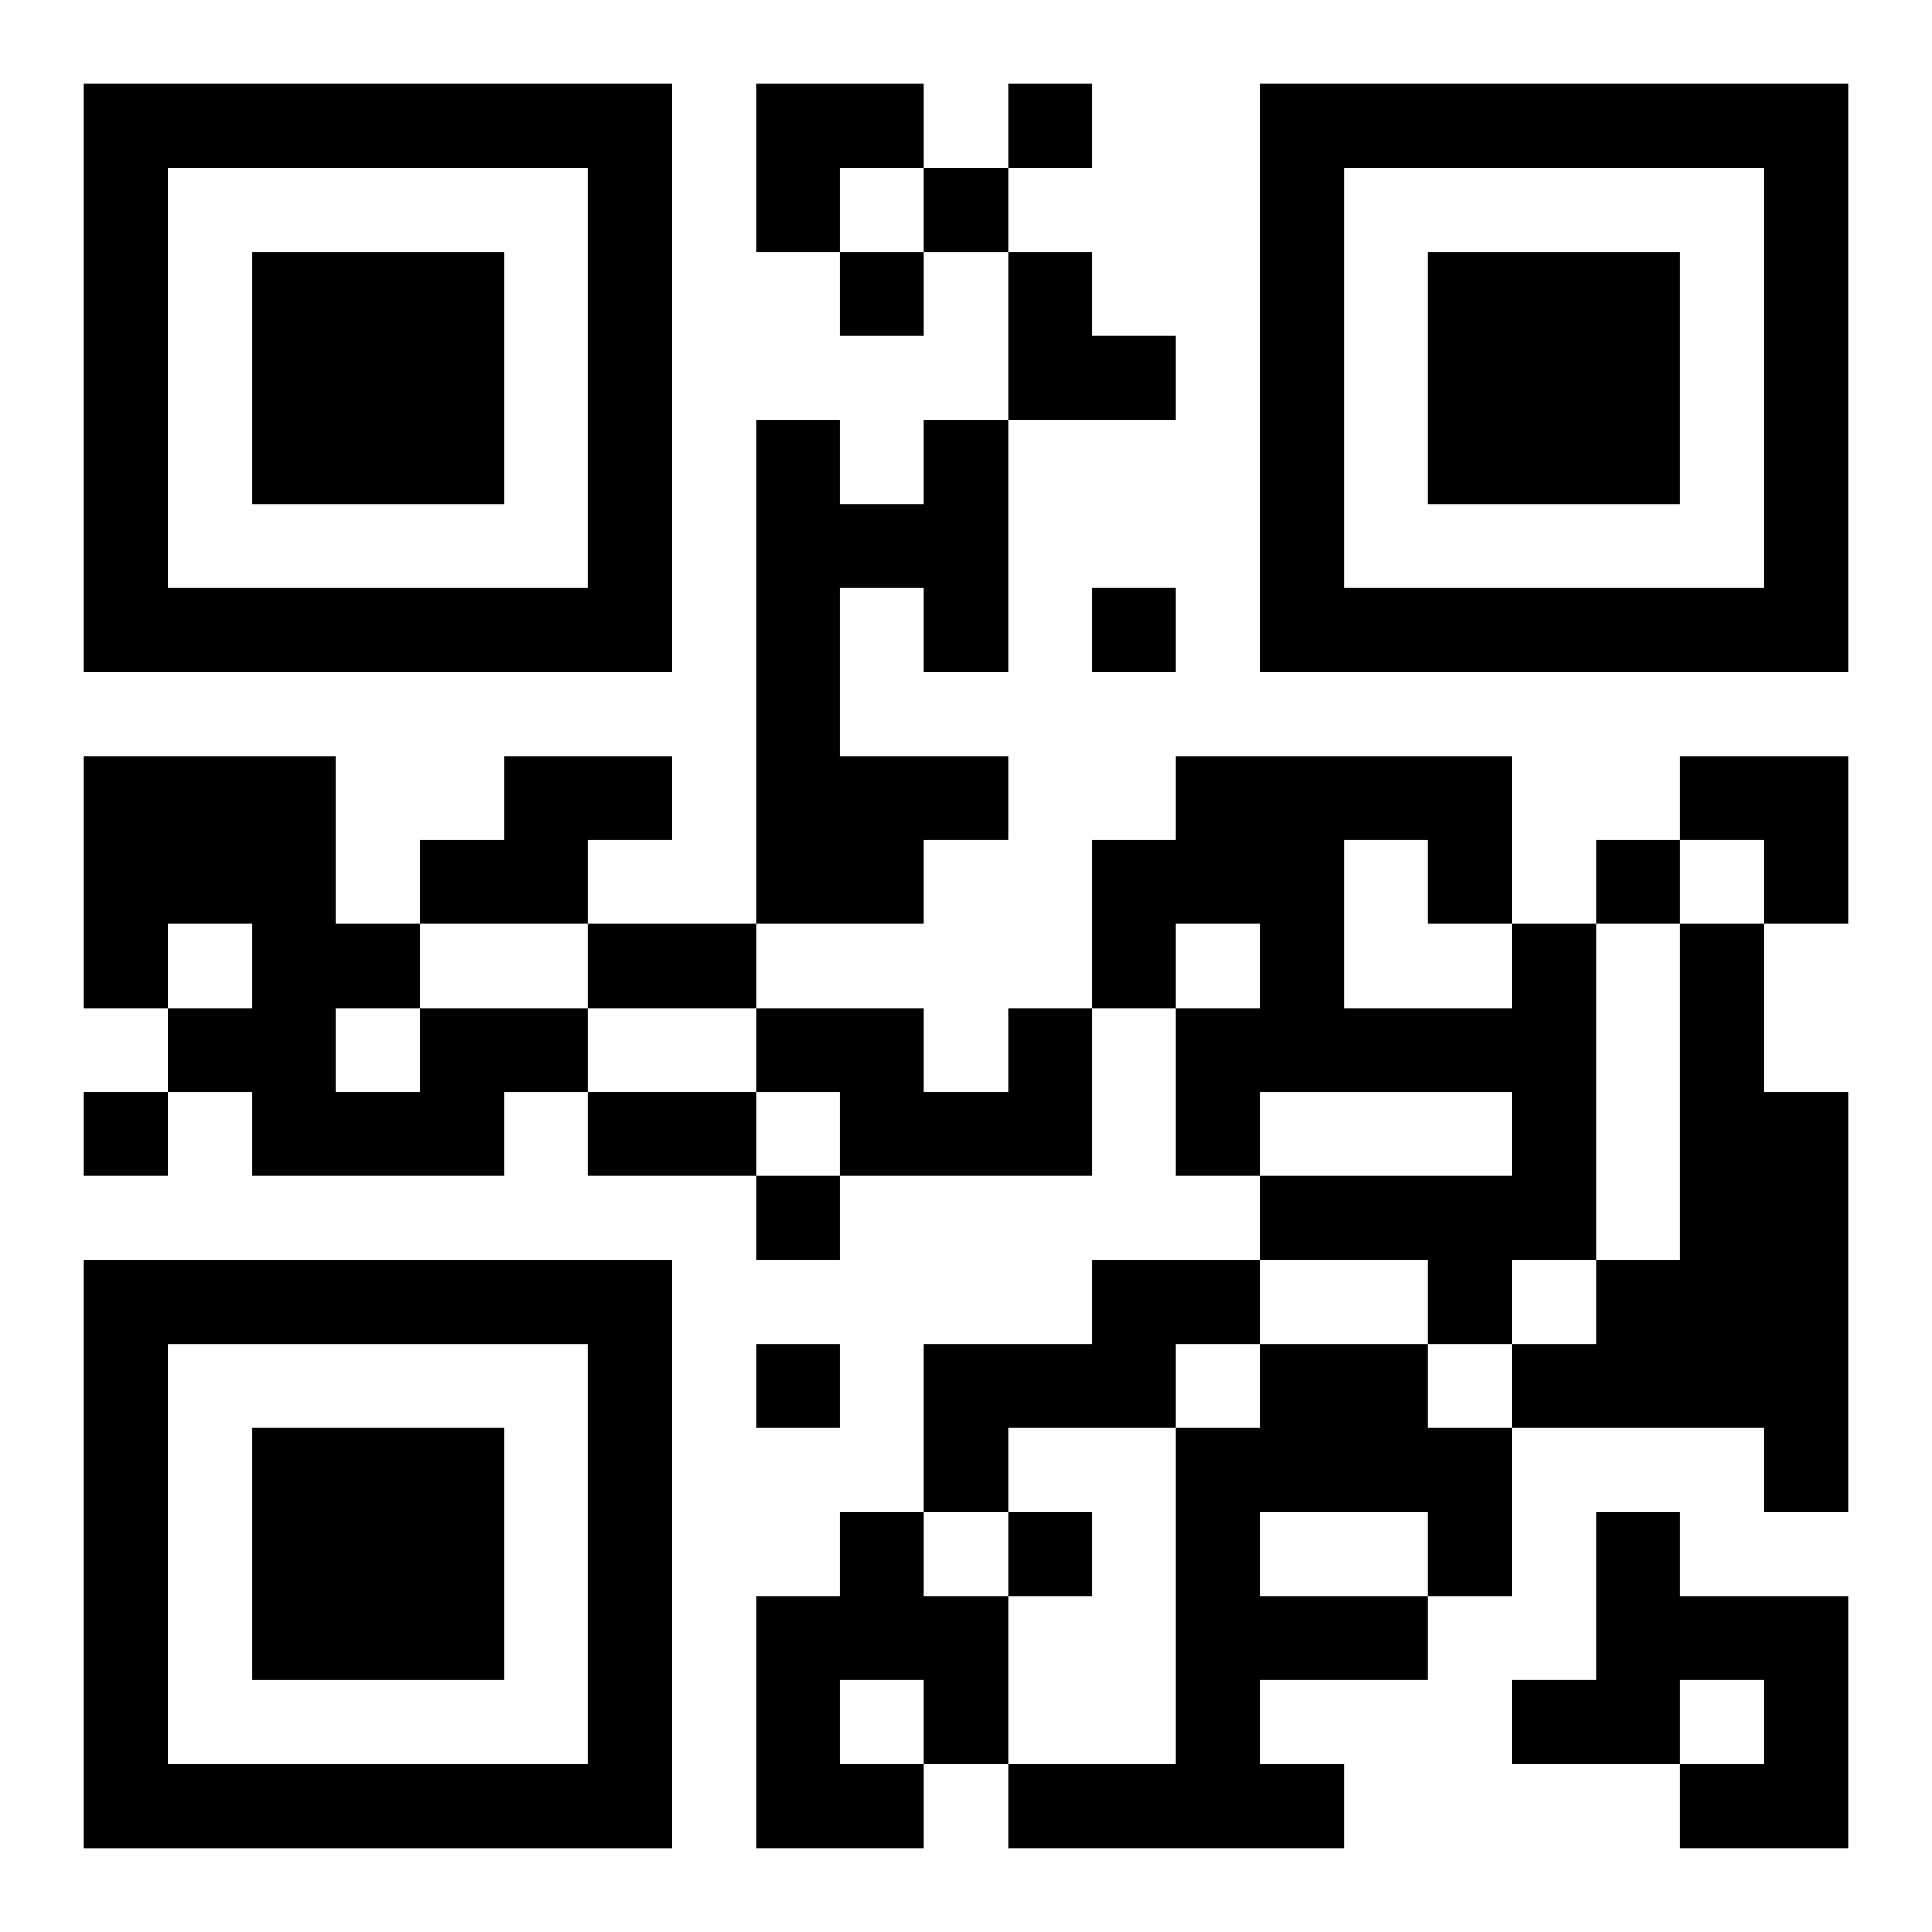
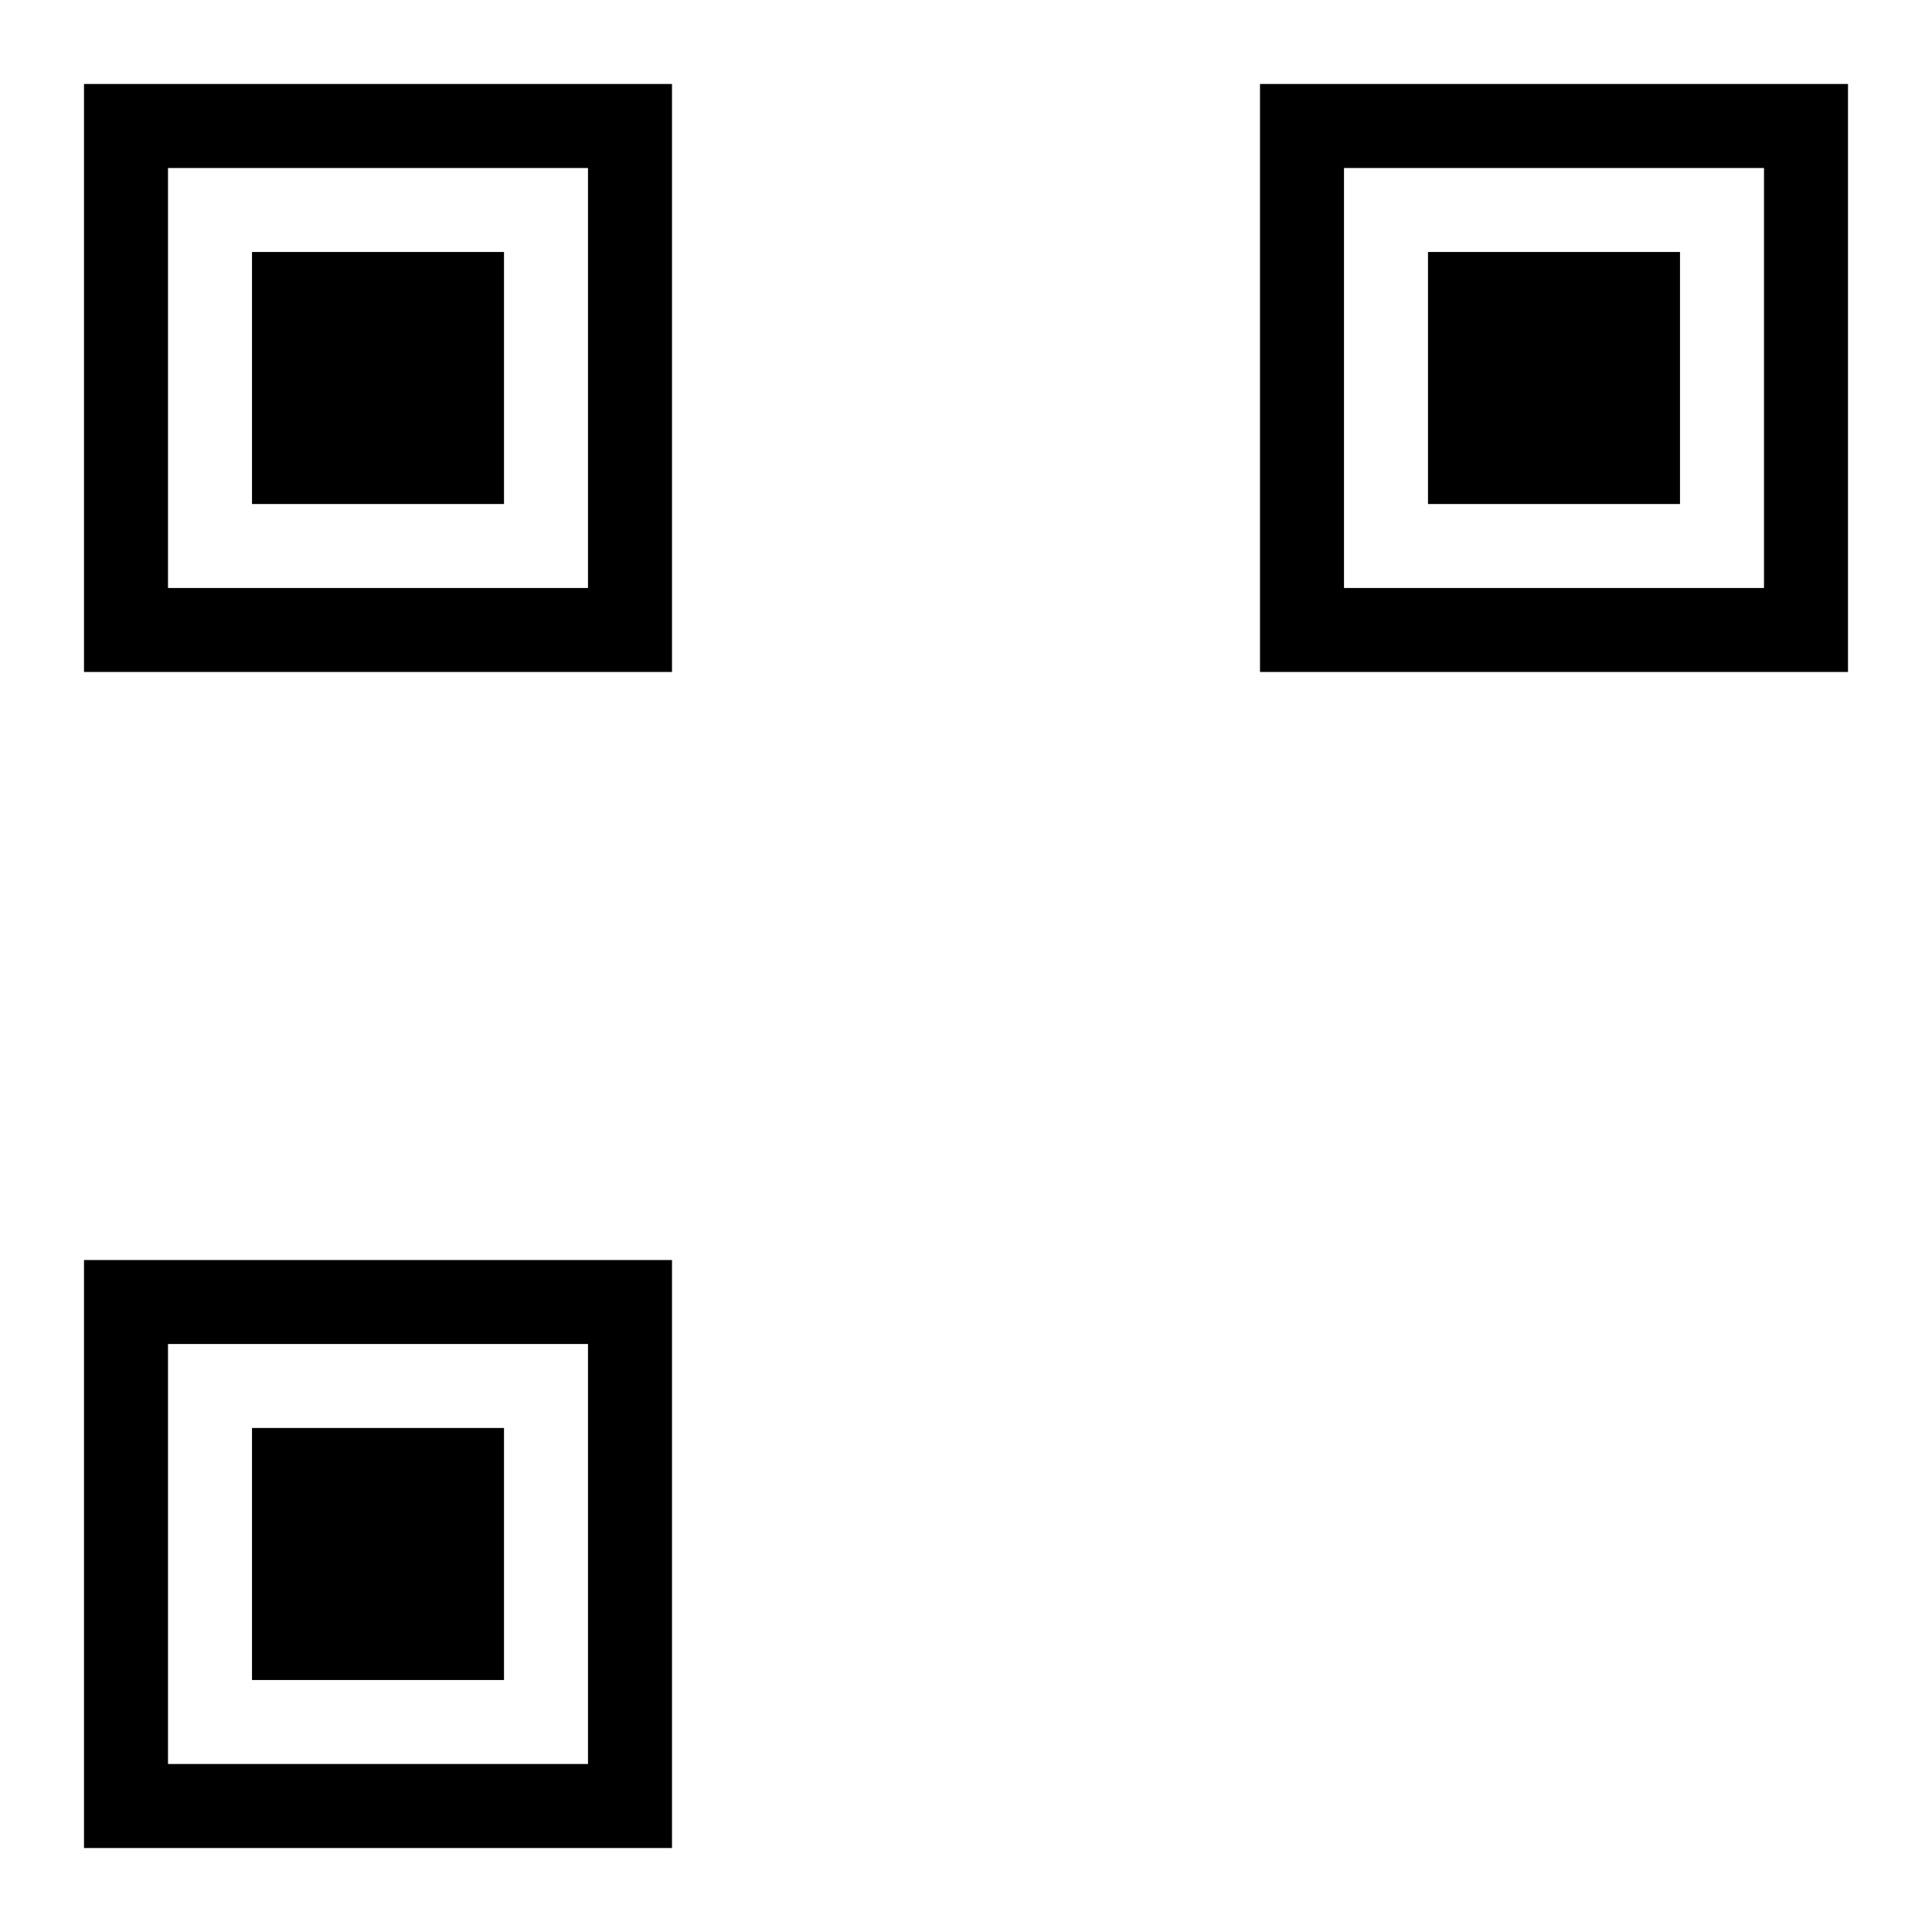
<svg xmlns="http://www.w3.org/2000/svg" xmlns:xlink="http://www.w3.org/1999/xlink" width="250" height="250" baseProfile="full" version="1.1" viewBox="-1 -1 23 23">
  <symbol id="a">
    <path d="m0 7v7h7v-7h-7zm1 1h5v5h-5v-5zm1 1v3h3v-3h-3z" />
  </symbol>
  <use y="-7" xlink:href="#a" />
  <use y="7" xlink:href="#a" />
  <use x="14" y="-7" xlink:href="#a" />
-   <path d="m10 4h1v3h-1v-1h-1v2h2v1h-1v1h-2v-6h1v1h1v-1m-5 4h2v1h-1v1h-2v-1h1v-1m12 2h1v4h-1v1h-1v-1h-2v-1h3v-1h-3v1h-1v-2h1v-1h-1v1h-1v-2h1v-1h4v2m-2-1v2h2v-1h-1v-1h-1m4 1h1v2h1v5h-1v-1h-3v-1h1v-1h1v-4m-15 1h2v1h-1v1h-3v-1h-1v-1h1v-1h-1v1h-1v-3h3v2h1v1m-1 0v1h1v-1h-1m8 0h1v2h-3v-1h-1v-1h2v1h1v-1m1 3h2v1h-1v1h-2v1h-1v-2h2v-1m2 1h2v1h1v2h-1v1h-2v1h1v1h-4v-1h2v-4h1v-1m0 2v1h2v-1h-2m-5 0h1v1h1v2h-1v1h-2v-3h1v-1m0 2v1h1v-1h-1m9-2h1v1h2v3h-2v-1h1v-1h-1v1h-2v-1h1v-2m-7-17v1h1v-1h-1m-1 1v1h1v-1h-1m-1 1v1h1v-1h-1m3 4v1h1v-1h-1m6 3v1h1v-1h-1m-18 3v1h1v-1h-1m8 1v1h1v-1h-1m0 2v1h1v-1h-1m3 2v1h1v-1h-1m-5-7h2v1h-2v-1m0 2h2v1h-2v-1m2-12h2v1h-1v1h-1zm3 2h1v1h1v1h-2zm8 6h2v2h-1v-1h-1z" />
</svg>